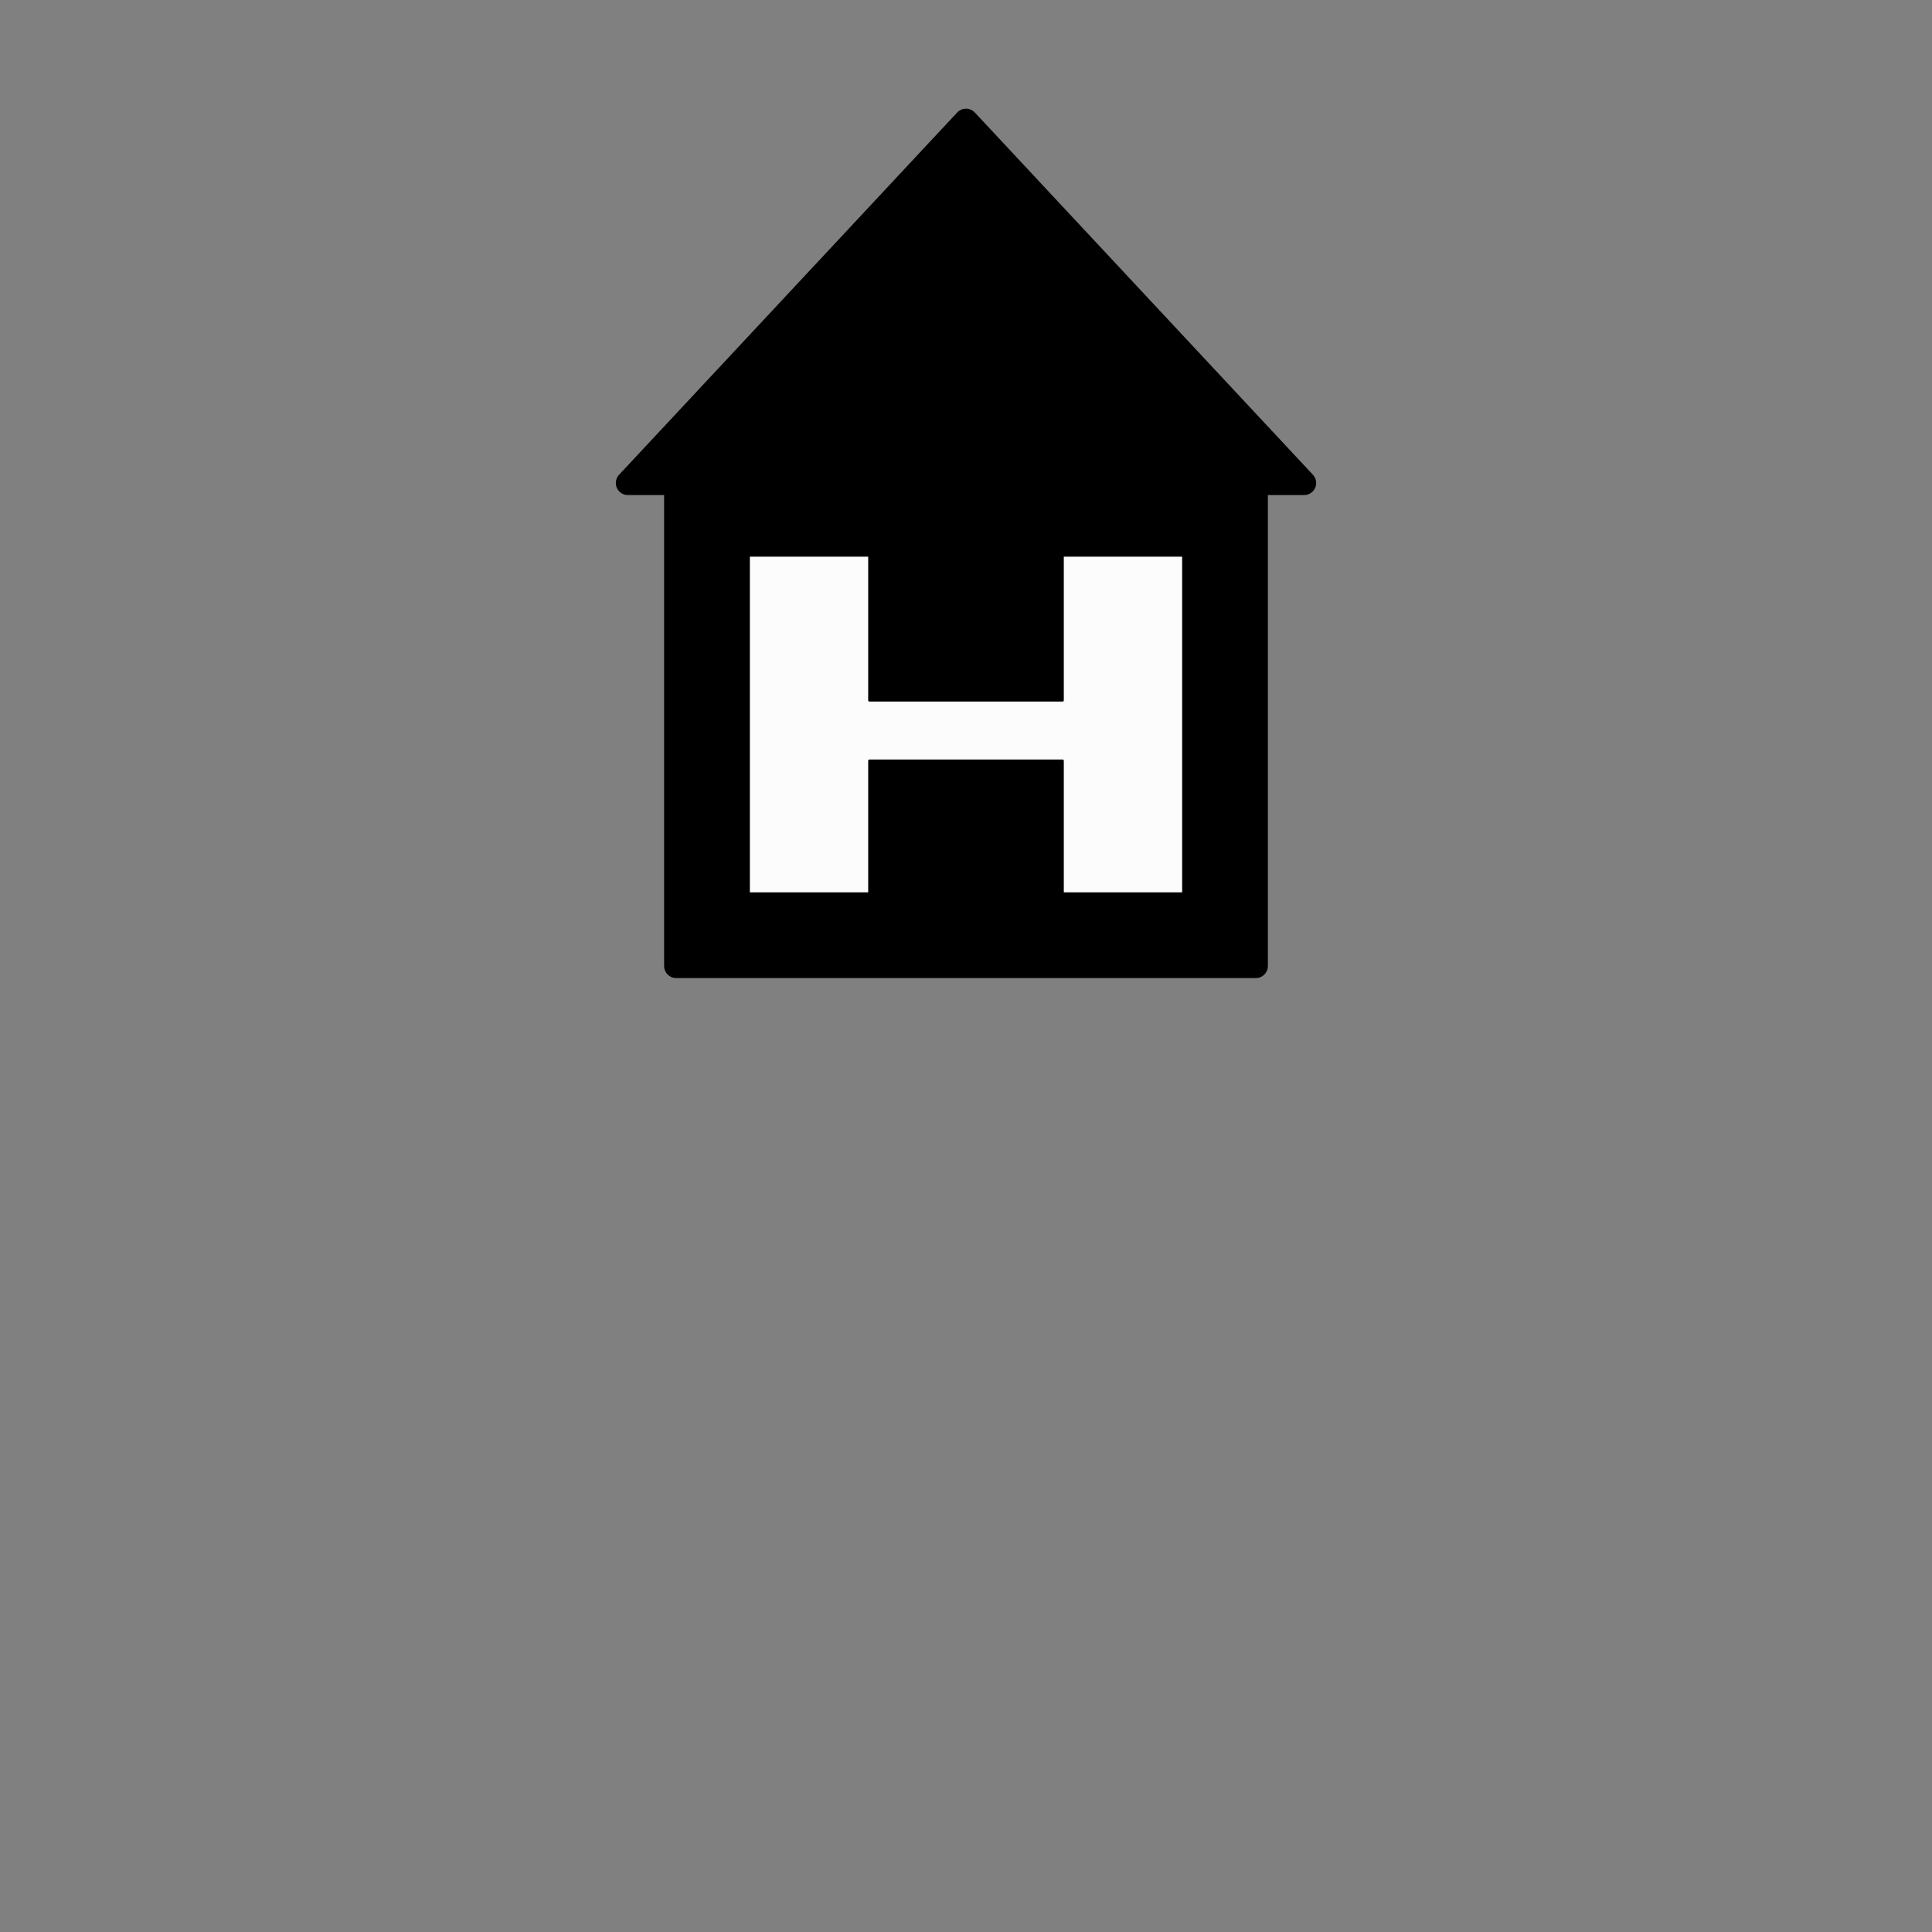
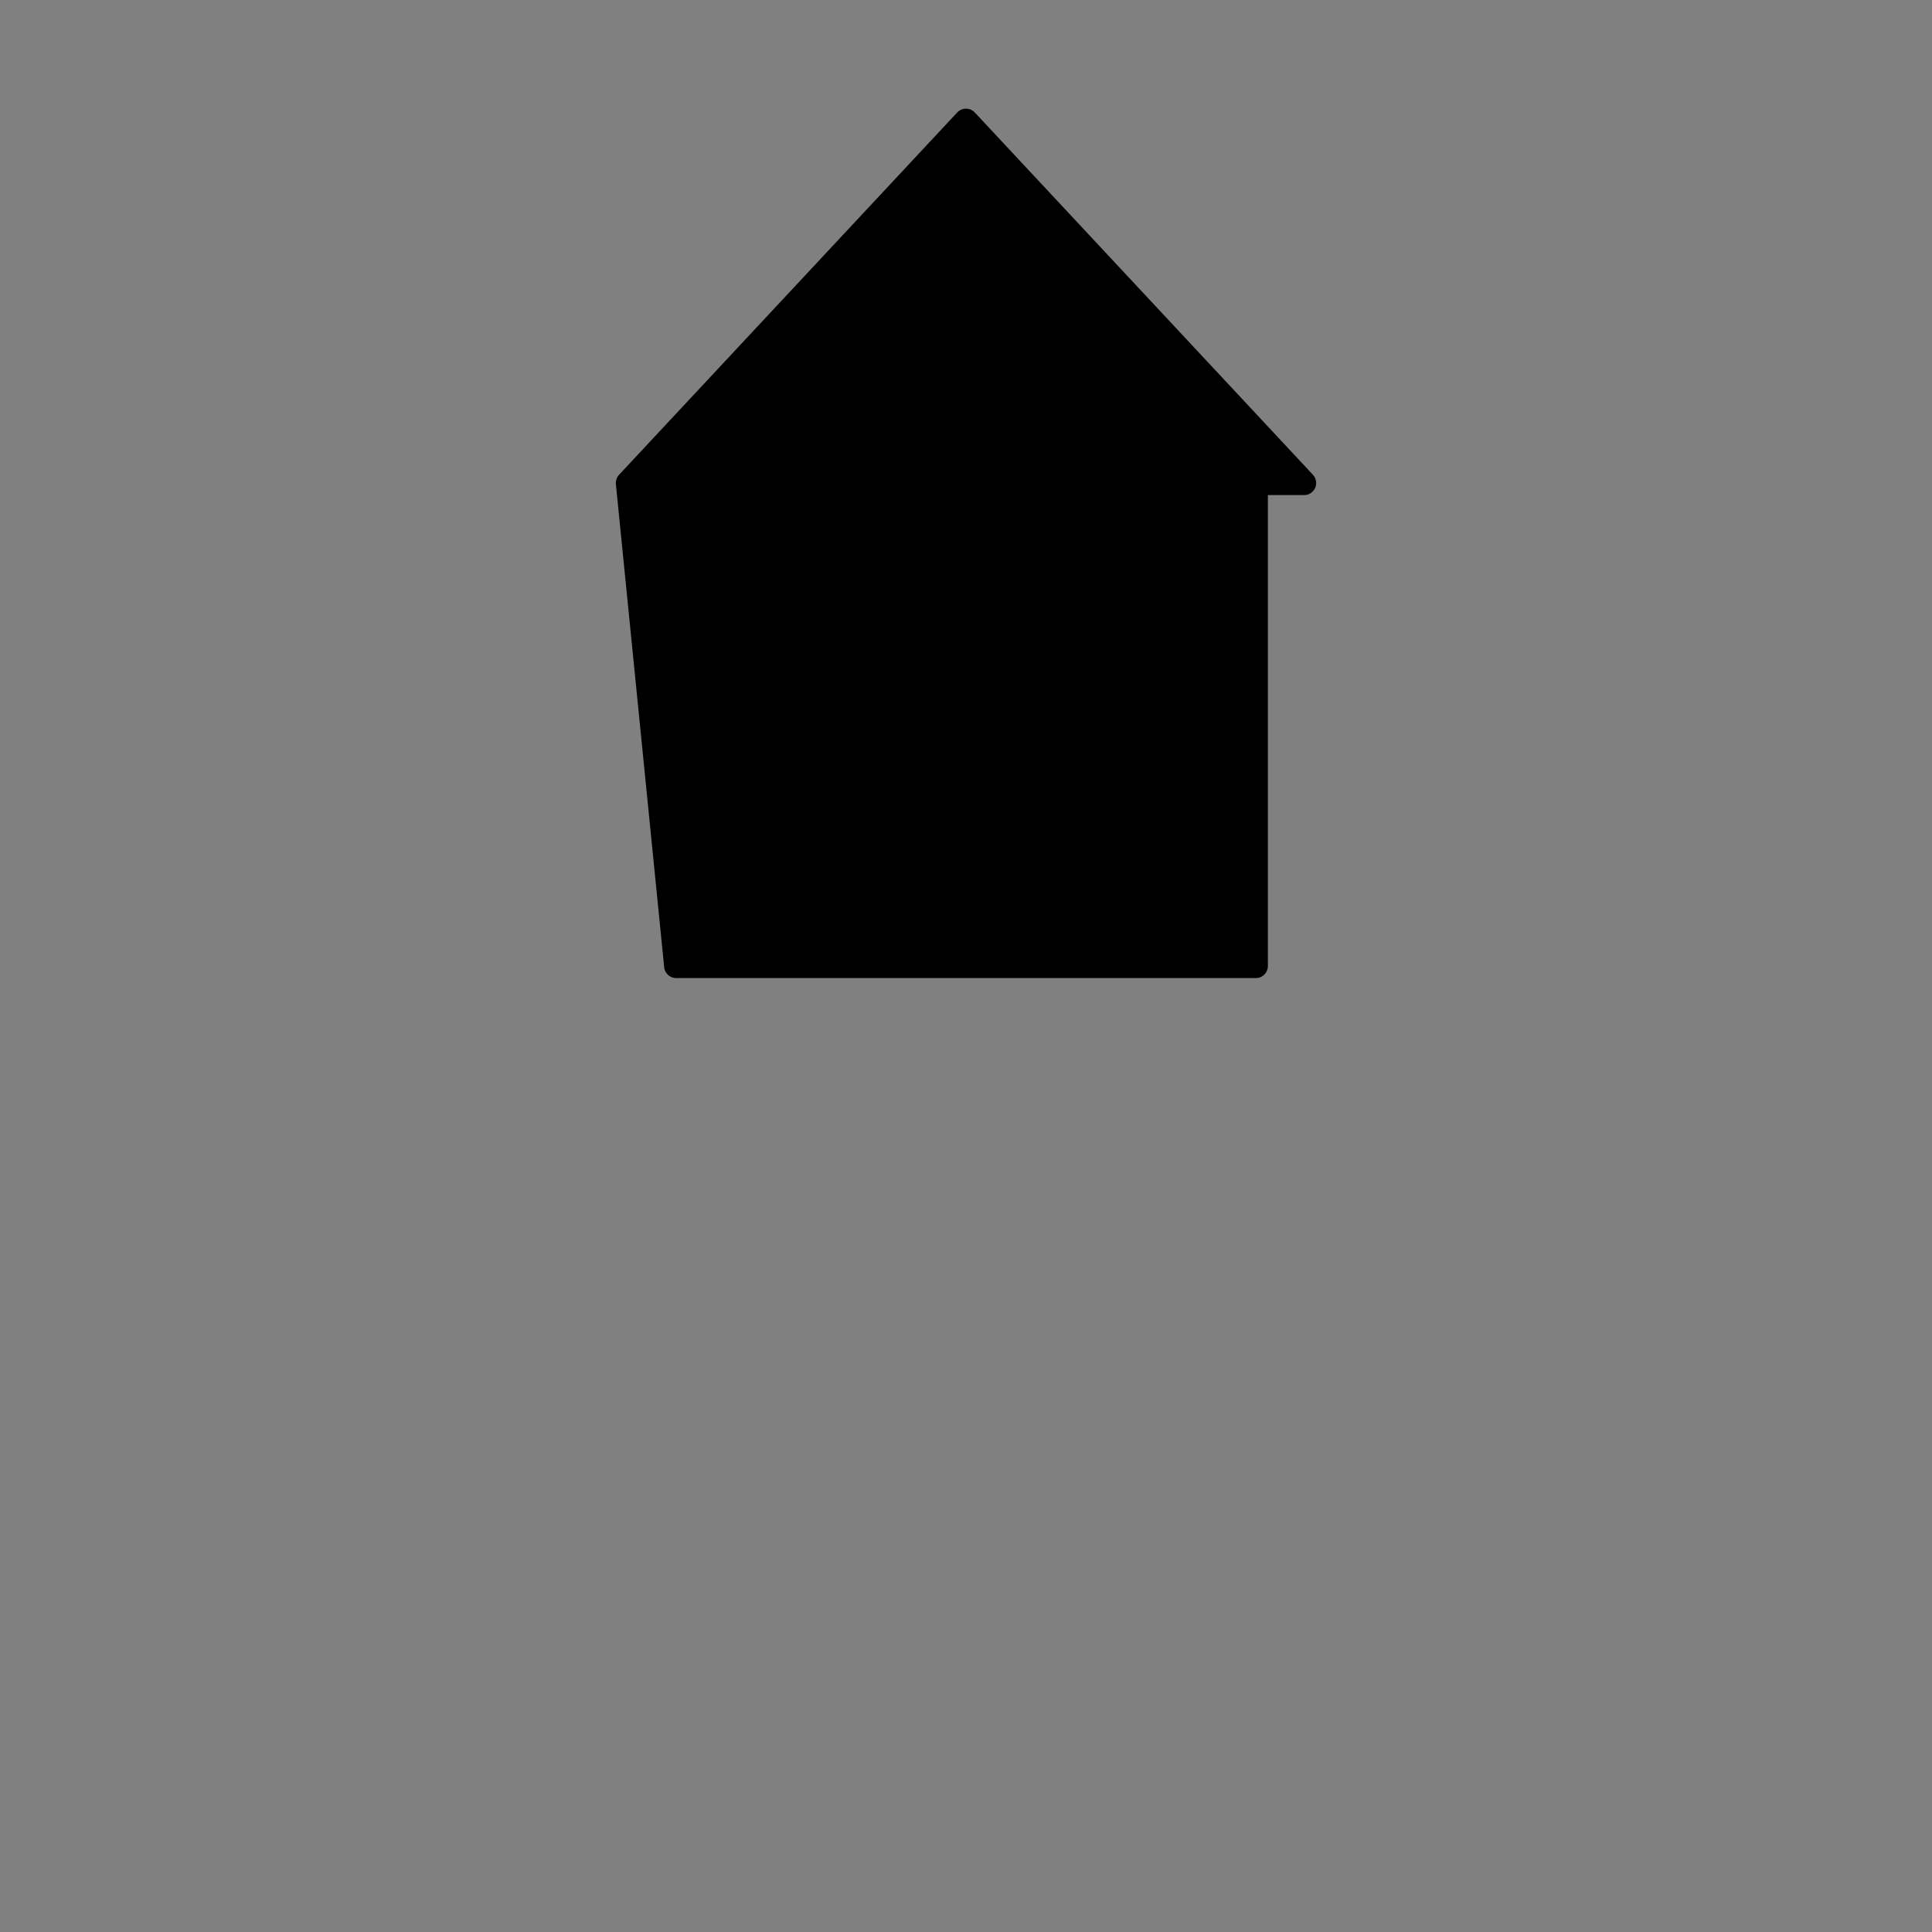
<svg xmlns="http://www.w3.org/2000/svg" width="800" height="800">
  <rect width="100%" height="100%" fill="#808080" stroke="none" />
  <g fill="none" transform="matrix(1,0,0,-1,400,400)" stroke-width="10" stroke-linejoin="round" stroke-linecap="round">
    <g id="hotel">
-       <path d="     M -120,0     h 240 v 200 h 20     l -140,150     l -140,-150 h 20 z   " stroke-width="10" stroke="black" fill="black" zx="0" zy="250" />
-       <path d="     M -90,30     h 50 v 55     h 80 v -55     h 50 v 140     h -50 v -60     h -80 v 60     h -50   z   " stroke-width="1" stroke="black" fill="#fcfcfc" zx="0" zy="100" />
+       <path d="     M -120,0     h 240 v 200 h 20     l -140,150     l -140,-150 z   " stroke-width="10" stroke="black" fill="black" zx="0" zy="250" />
    </g>
  </g>
</svg>